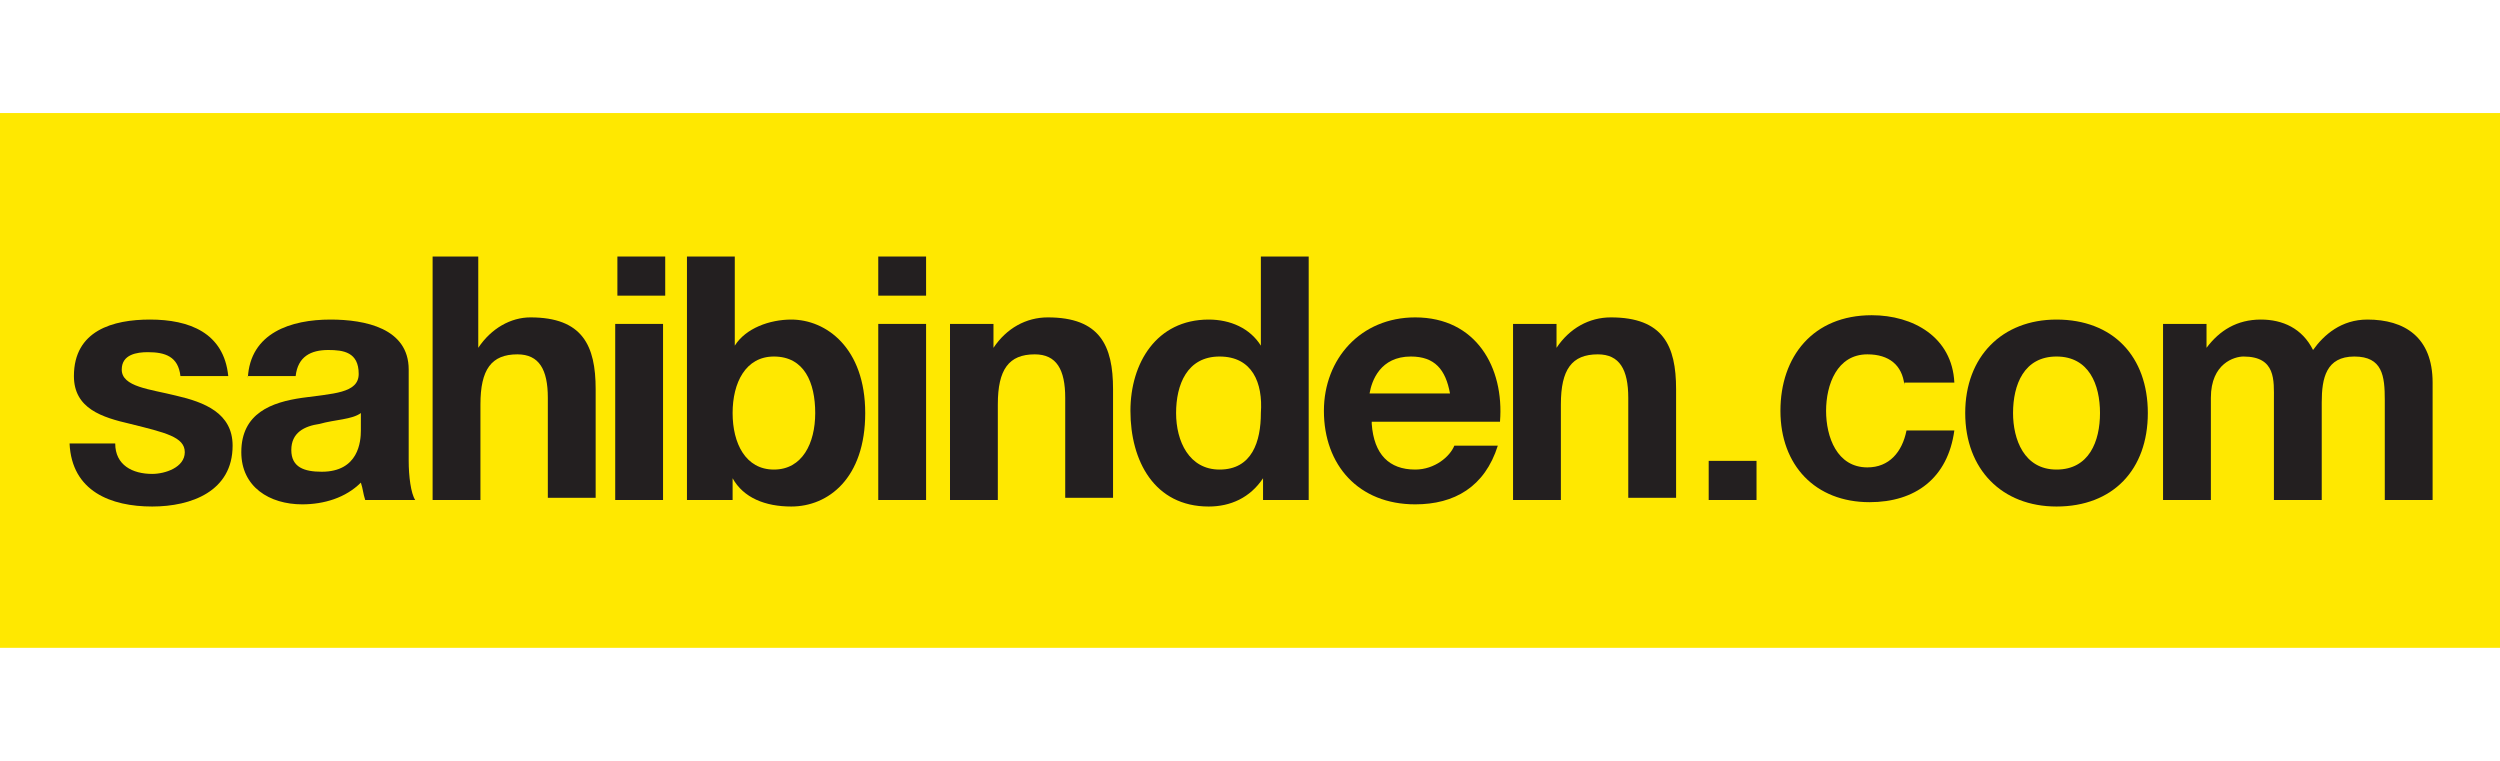
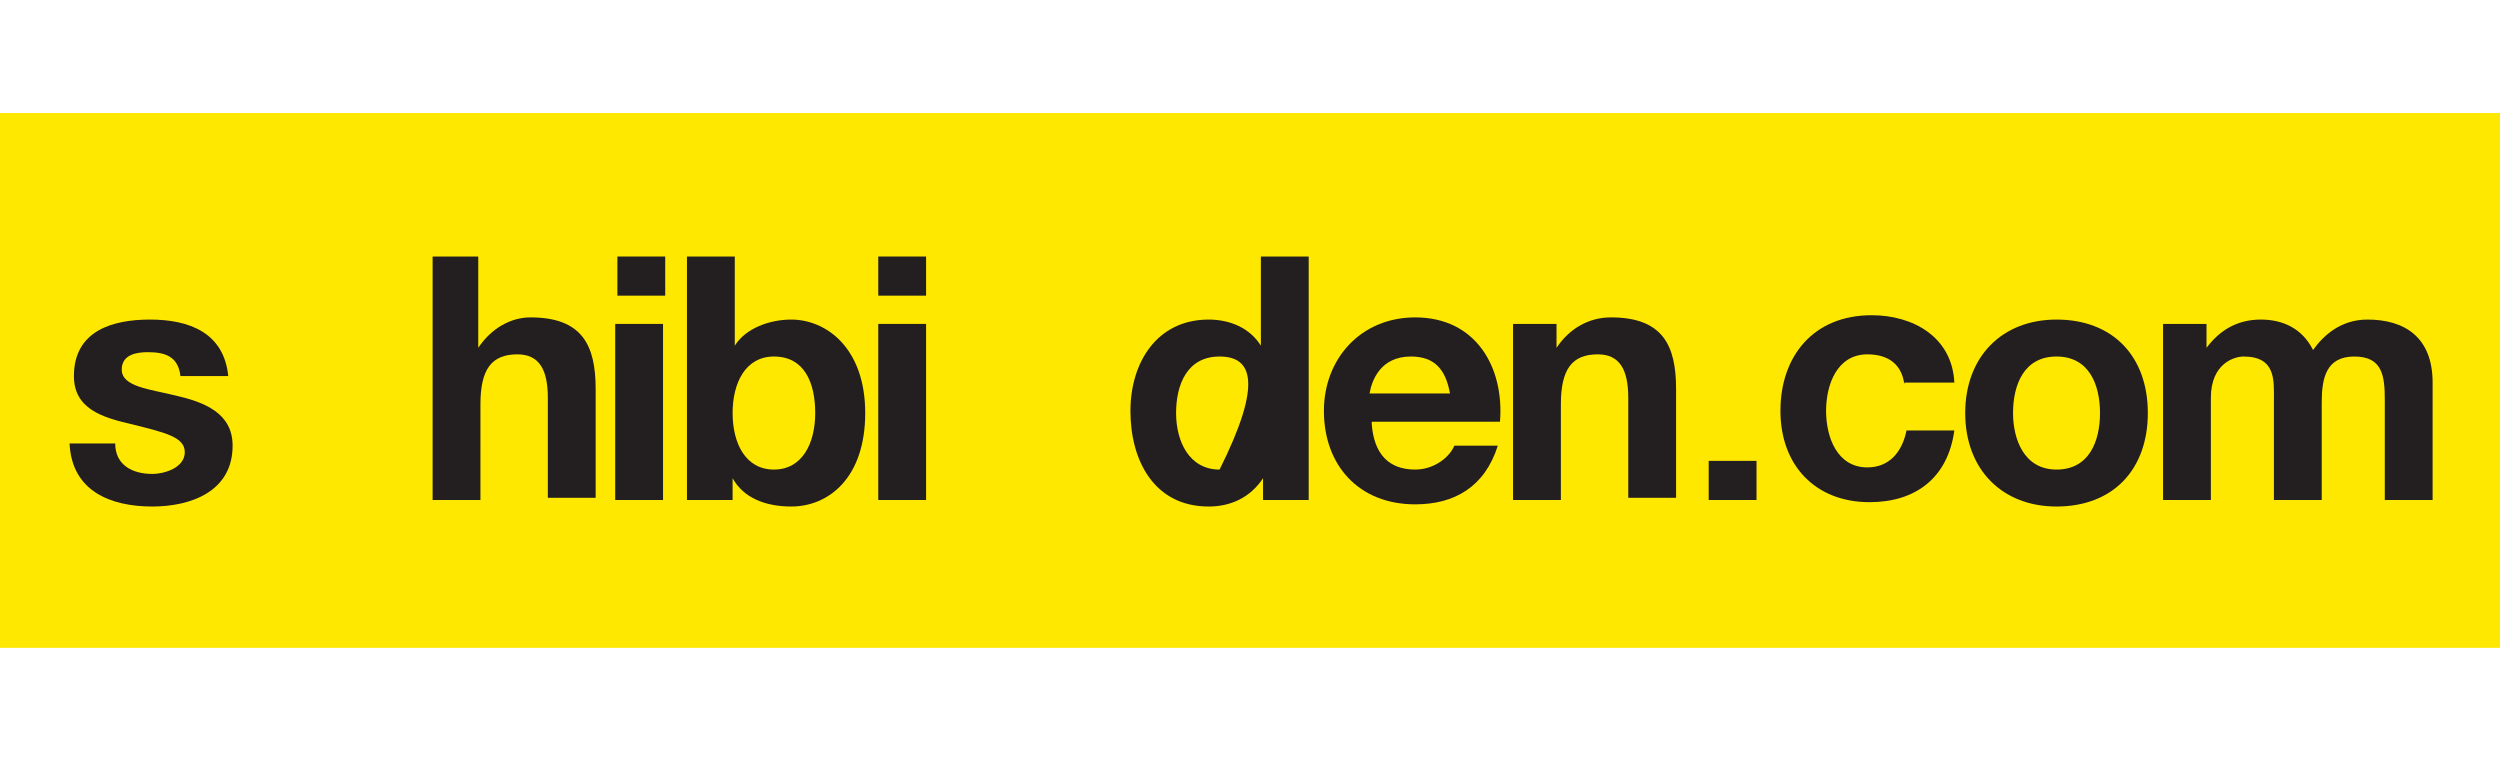
<svg xmlns="http://www.w3.org/2000/svg" version="1.0" id="Layer_1" x="0px" y="0px" viewBox="0 0 115 35" style="enable-background:new 0 0 115 35;" xml:space="preserve">
  <style type="text/css">
	.st0{clip-path:url(#SVGID_00000107564867890364949630000011858710231083428239_);}
	.st1{fill:#E31F26;}
	.st2{clip-path:url(#SVGID_00000085221839623038777440000017087058486556767398_);}
	.st3{fill:#FFE800;}
	.st4{fill:#231F20;}
</style>
  <g>
    <rect y="5.2" class="st3" width="115" height="24.6" />
    <g>
      <rect x="40.4" y="11.8" class="st4" width="2.2" height="1.8" />
      <path class="st4" d="M5.3,20.4c0,1,0.8,1.4,1.7,1.4c0.6,0,1.5-0.3,1.5-1c0-0.7-0.9-0.9-2.5-1.3c-1.3-0.3-2.6-0.7-2.6-2.2    c0-2.1,1.8-2.6,3.5-2.6c1.8,0,3.4,0.6,3.6,2.6H8.3c-0.1-0.9-0.7-1.1-1.5-1.1c-0.5,0-1.2,0.1-1.2,0.8c0,0.8,1.3,0.9,2.5,1.2    c1.3,0.3,2.6,0.8,2.6,2.3c0,2.1-1.9,2.8-3.7,2.8c-1.9,0-3.7-0.7-3.8-2.9H5.3z" />
-       <path class="st4" d="M11.4,17.4c0.1-2.1,2-2.7,3.8-2.7c1.6,0,3.6,0.4,3.6,2.3v4.2c0,0.7,0.1,1.5,0.3,1.8h-2.3    c-0.1-0.3-0.1-0.5-0.2-0.8c-0.7,0.7-1.7,1-2.7,1c-1.5,0-2.8-0.8-2.8-2.4c0-1.8,1.4-2.3,2.8-2.5c1.4-0.2,2.6-0.2,2.6-1.1    c0-1-0.7-1.1-1.4-1.1c-0.8,0-1.4,0.3-1.5,1.2H11.4z M16.6,19c-0.4,0.3-1.2,0.3-1.9,0.5c-0.7,0.1-1.3,0.4-1.3,1.2    c0,0.8,0.6,1,1.4,1c1.7,0,1.8-1.4,1.8-1.9V19z" />
      <path class="st4" d="M19.7,11.8H22V16h0c0.6-0.9,1.5-1.4,2.4-1.4c2.4,0,3,1.3,3,3.3v5h-2.2v-4.6c0-1.3-0.4-2-1.4-2    c-1.2,0-1.7,0.7-1.7,2.3V23h-2.2V11.8z" />
      <path class="st4" d="M30.6,13.6h-2.2v-1.8h2.2V13.6z M28.3,14.9h2.2V23h-2.2V14.9z" />
      <path class="st4" d="M31.6,11.8h2.2v4.1h0c0.5-0.8,1.6-1.2,2.6-1.2c1.6,0,3.4,1.3,3.4,4.3c0,3-1.7,4.3-3.4,4.3    c-1.2,0-2.2-0.4-2.7-1.3h0v1h-2.1V11.8z M35.6,16.4c-1.3,0-1.9,1.2-1.9,2.6c0,1.4,0.6,2.6,1.9,2.6c1.3,0,1.9-1.2,1.9-2.6    C37.5,17.6,37,16.4,35.6,16.4" />
      <rect x="78.6" y="21.2" class="st4" width="2.2" height="1.8" />
      <rect x="40.4" y="14.9" class="st4" width="2.2" height="8.1" />
-       <path class="st4" d="M43.6,14.9h2.1V16h0c0.6-0.9,1.5-1.4,2.5-1.4c2.4,0,3,1.3,3,3.3v5H49v-4.6c0-1.3-0.4-2-1.4-2    c-1.2,0-1.7,0.7-1.7,2.3V23h-2.2V14.9z" />
-       <path class="st4" d="M58.1,22L58.1,22c-0.6,0.9-1.5,1.3-2.5,1.3c-2.5,0-3.6-2.1-3.6-4.4c0-2.2,1.2-4.2,3.6-4.2    c1,0,1.9,0.4,2.4,1.2h0v-4.1h2.2V23h-2.1V22z M56.1,16.4c-1.5,0-2,1.3-2,2.6c0,1.3,0.6,2.6,2,2.6c1.5,0,1.9-1.3,1.9-2.6    C58.1,17.6,57.6,16.4,56.1,16.4" />
+       <path class="st4" d="M58.1,22L58.1,22c-0.6,0.9-1.5,1.3-2.5,1.3c-2.5,0-3.6-2.1-3.6-4.4c0-2.2,1.2-4.2,3.6-4.2    c1,0,1.9,0.4,2.4,1.2h0v-4.1h2.2V23h-2.1V22z M56.1,16.4c-1.5,0-2,1.3-2,2.6c0,1.3,0.6,2.6,2,2.6C58.1,17.6,57.6,16.4,56.1,16.4" />
      <path class="st4" d="M63.1,19.5c0.1,1.4,0.8,2.1,2,2.1c0.9,0,1.6-0.6,1.8-1.1h2c-0.6,1.9-2,2.7-3.8,2.7c-2.6,0-4.2-1.8-4.2-4.3    c0-2.4,1.7-4.3,4.2-4.3c2.8,0,4.1,2.3,3.9,4.8H63.1z M66.7,18.1c-0.2-1.1-0.7-1.7-1.8-1.7c-1.4,0-1.8,1.1-1.9,1.7H66.7z" />
      <path class="st4" d="M69.5,14.9h2.1V16h0c0.6-0.9,1.5-1.4,2.5-1.4c2.4,0,3,1.3,3,3.3v5h-2.2v-4.6c0-1.3-0.4-2-1.4-2    c-1.2,0-1.7,0.7-1.7,2.3V23h-2.2V14.9z" />
      <path class="st4" d="M87.6,17.7c-0.1-0.9-0.7-1.4-1.7-1.4c-1.4,0-1.9,1.4-1.9,2.6c0,1.2,0.5,2.6,1.9,2.6c1,0,1.6-0.7,1.8-1.7h2.2    c-0.3,2.2-1.8,3.3-3.9,3.3c-2.5,0-4.1-1.7-4.1-4.2c0-2.5,1.5-4.4,4.2-4.4c1.9,0,3.7,1,3.8,3.1H87.6z" />
      <path class="st4" d="M94.6,14.7c2.6,0,4.2,1.7,4.2,4.3c0,2.6-1.6,4.3-4.2,4.3c-2.5,0-4.2-1.7-4.2-4.3    C90.4,16.4,92.1,14.7,94.6,14.7 M94.6,21.6c1.5,0,2-1.3,2-2.6c0-1.3-0.5-2.6-2-2.6c-1.5,0-2,1.3-2,2.6    C92.6,20.2,93.1,21.6,94.6,21.6" />
      <path class="st4" d="M99.4,14.9h2.1V16h0c0.6-0.8,1.4-1.3,2.5-1.3c1,0,1.9,0.4,2.4,1.4c0.5-0.7,1.3-1.4,2.5-1.4c1.7,0,3,0.8,3,2.9    V23h-2.2v-4.6c0-1.1-0.1-2-1.4-2c-1.3,0-1.5,1-1.5,2.1V23h-2.2v-4.6c0-0.9,0.1-2-1.4-2c-0.4,0-1.5,0.3-1.5,1.9V23h-2.2V14.9z" />
    </g>
  </g>
</svg>